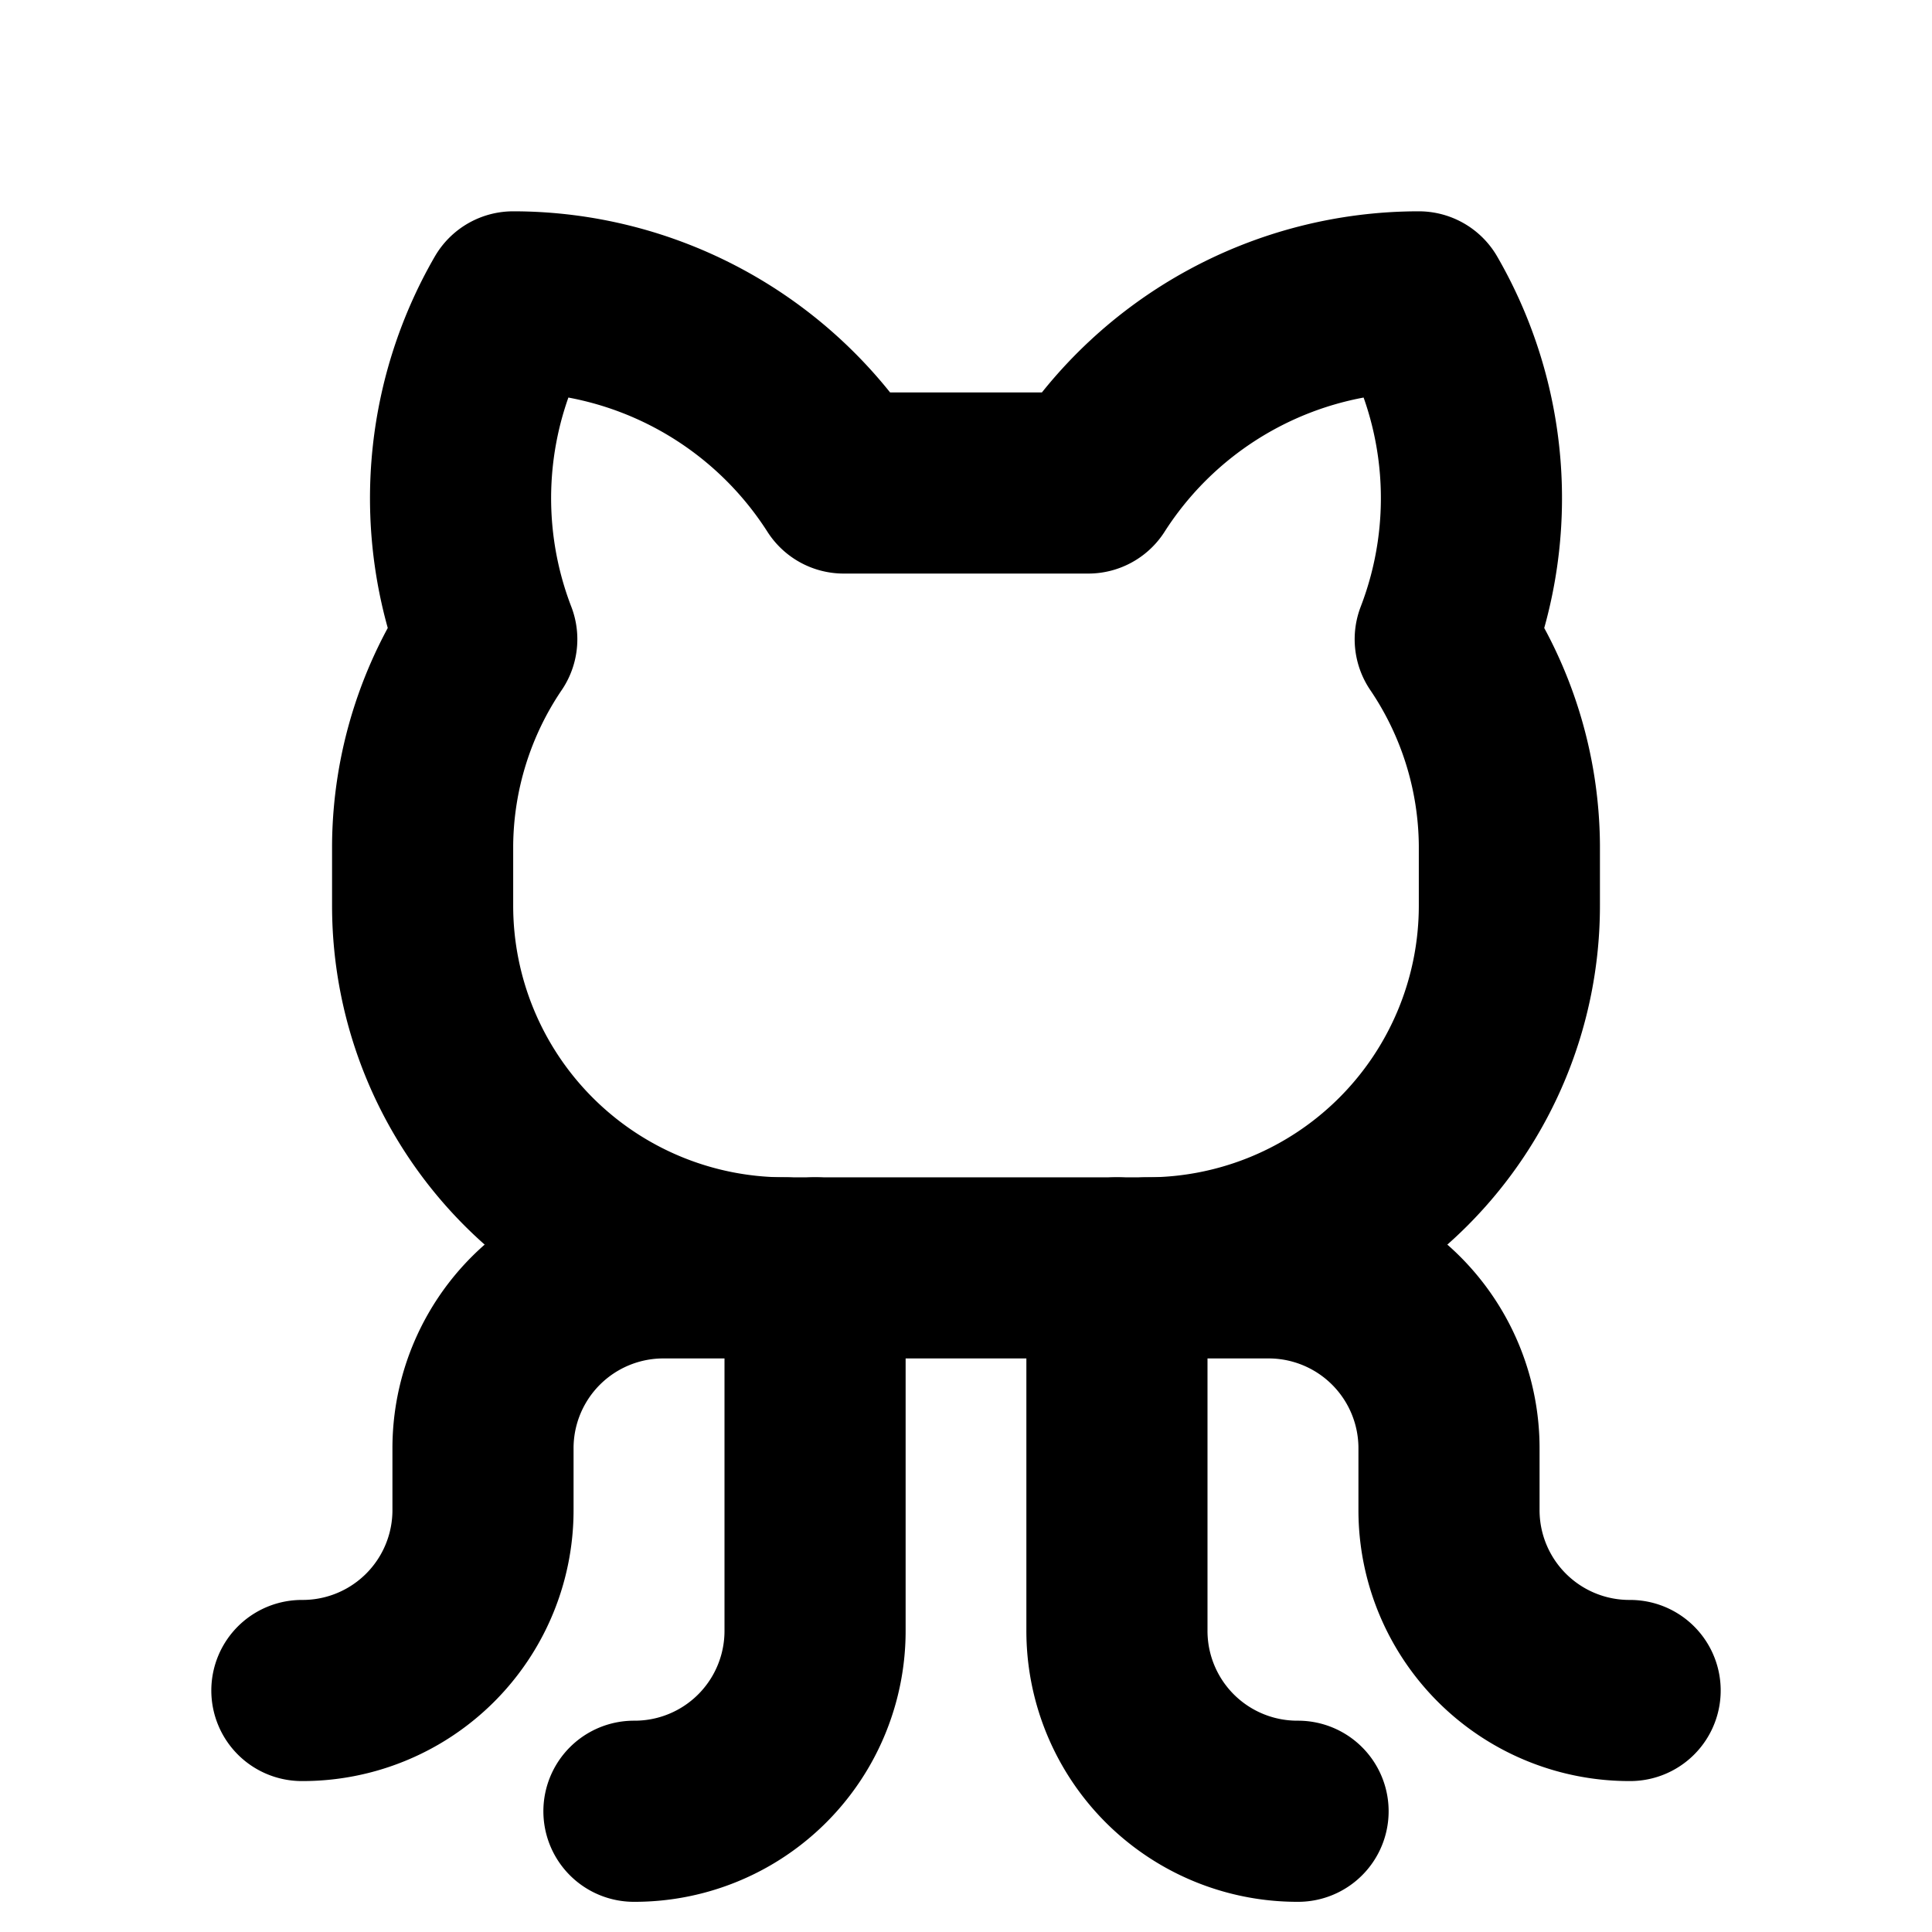
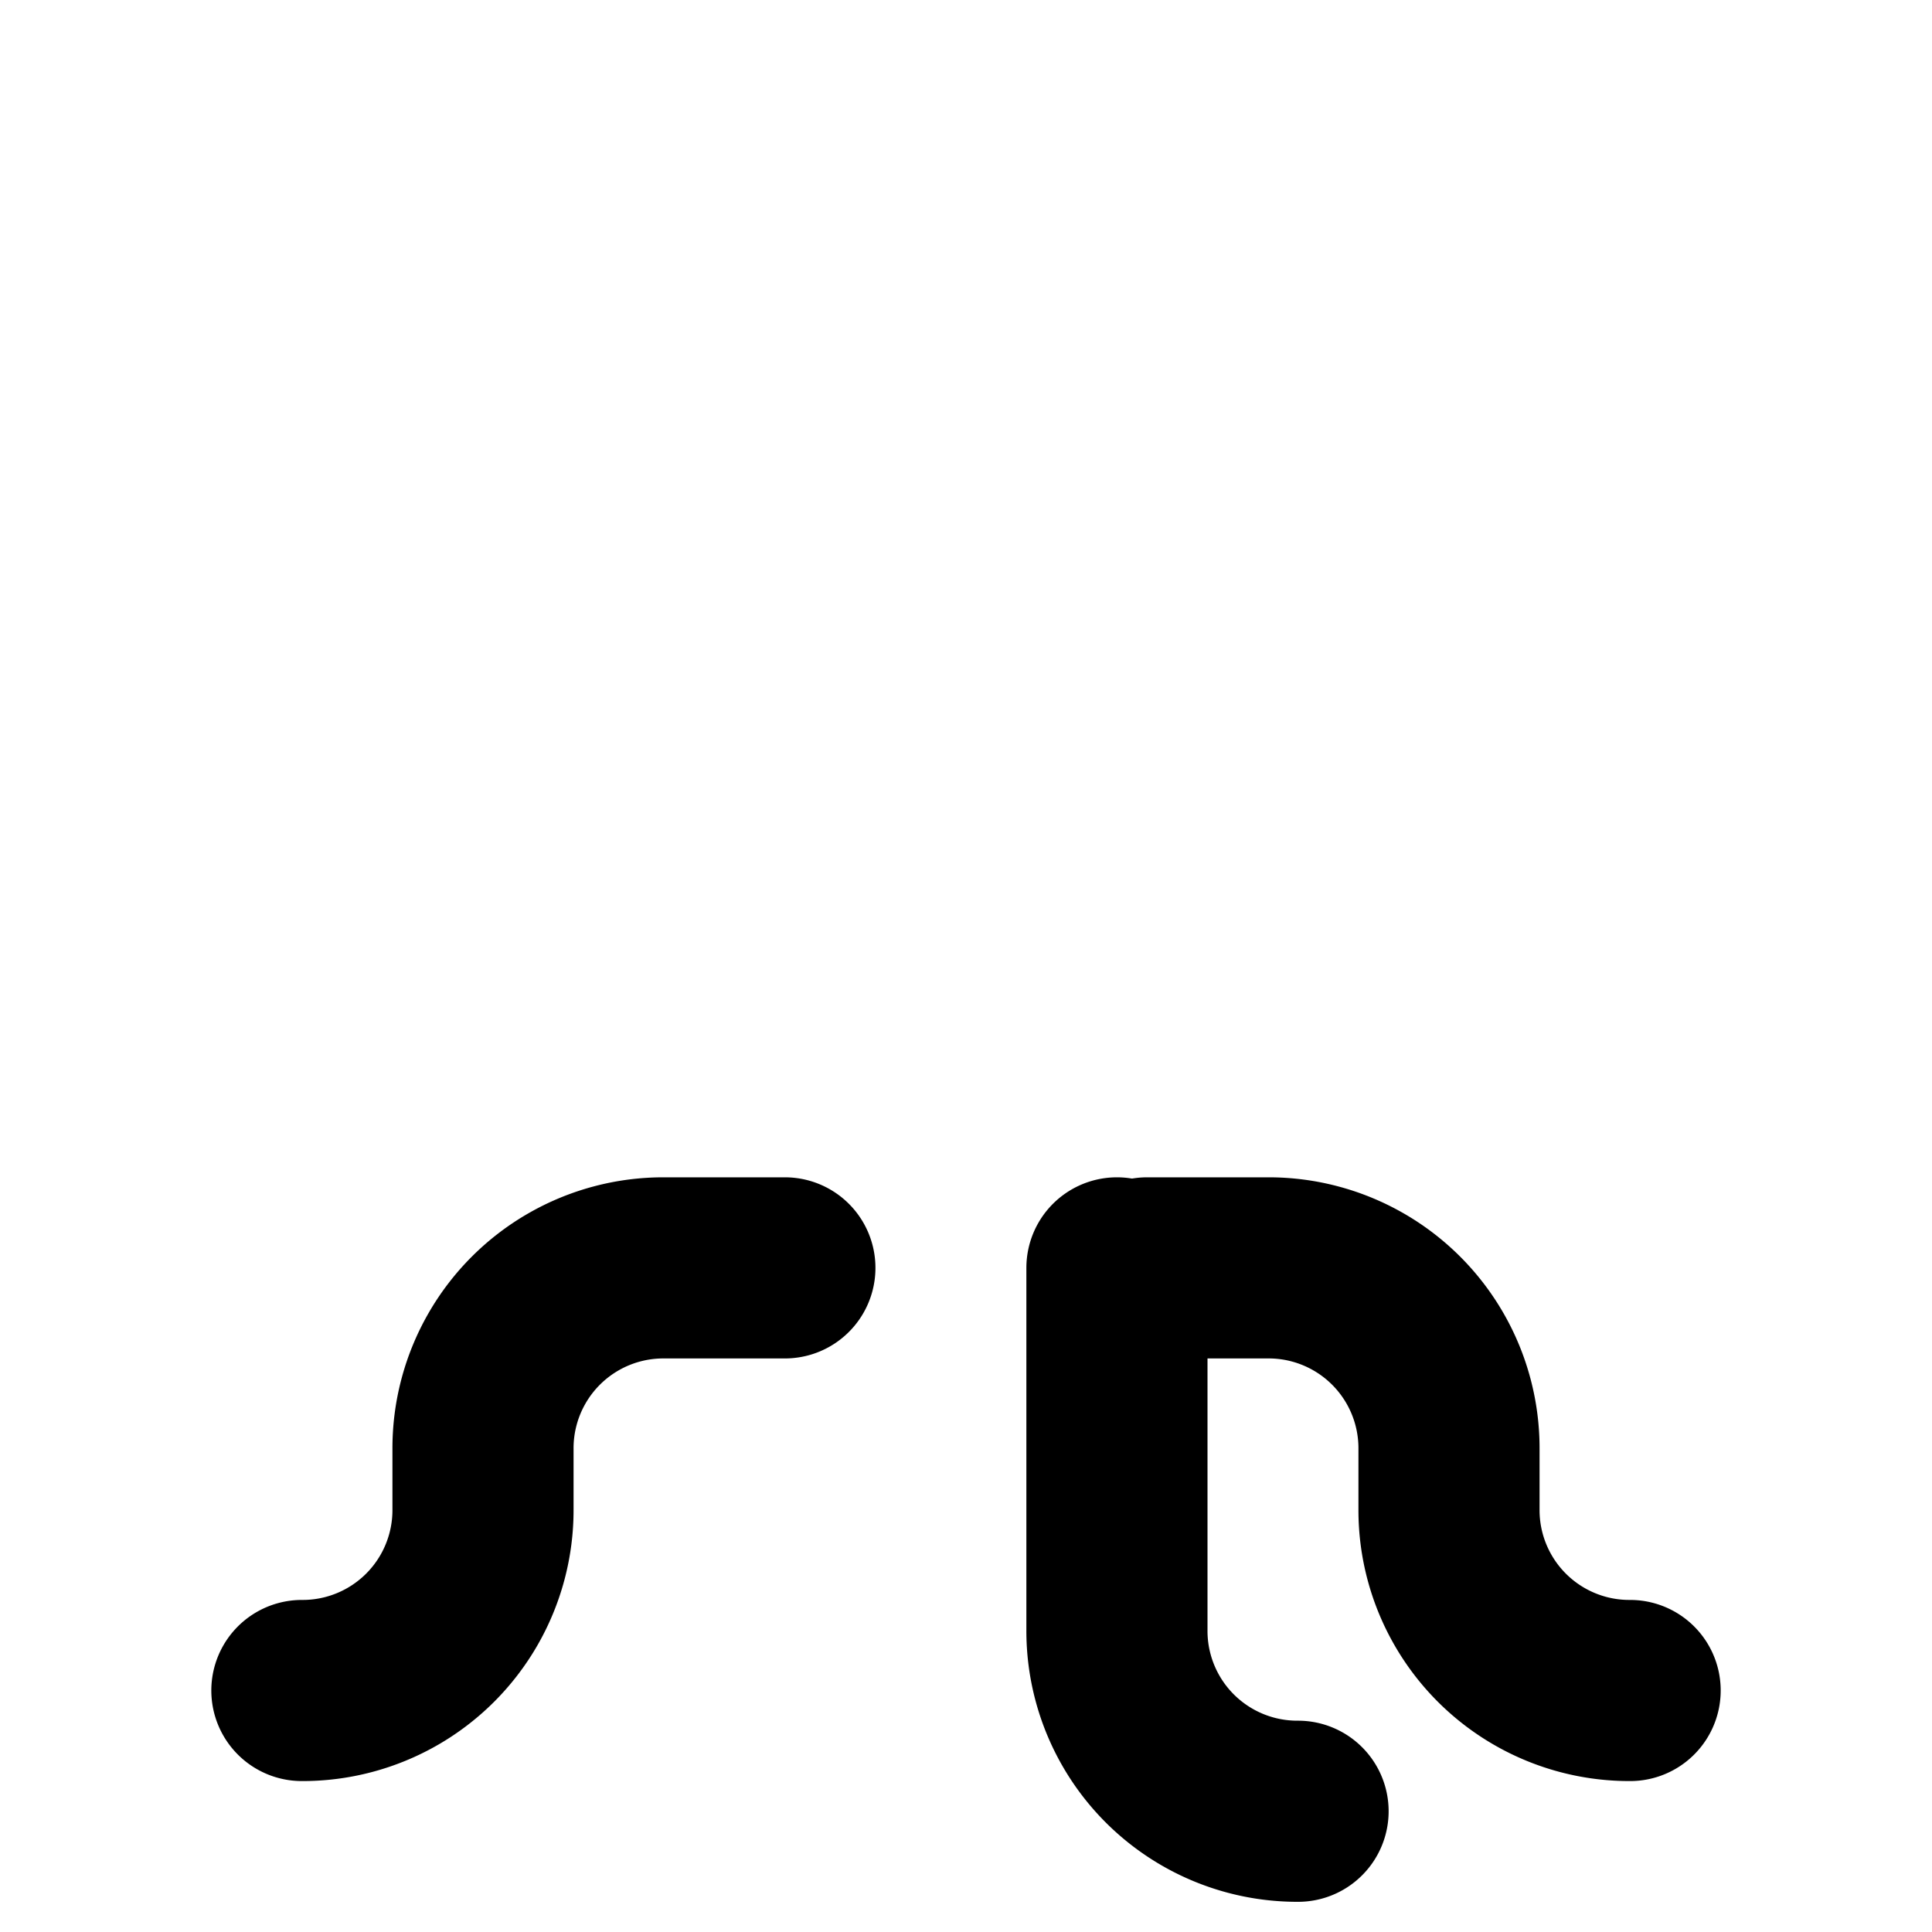
<svg xmlns="http://www.w3.org/2000/svg" viewBox="0 0 256 256">
-   <rect width="256" height="256" fill="none" />
-   <path d="M84,240a23.9,23.9,0,0,0,24-24V168" fill="none" stroke="#000" stroke-linecap="round" stroke-linejoin="round" stroke-width="24" />
  <path d="M172,240a23.9,23.9,0,0,1-24-24V168" fill="none" stroke="#000" stroke-linecap="round" stroke-linejoin="round" stroke-width="24" />
  <path d="M152,168h16a23.9,23.9,0,0,1,24,24v8a23.9,23.9,0,0,0,24,24" fill="none" stroke="#000" stroke-linecap="round" stroke-linejoin="round" stroke-width="24" />
  <path d="M104,168H88a23.9,23.9,0,0,0-24,24v8a23.9,23.9,0,0,1-24,24" fill="none" stroke="#000" stroke-linecap="round" stroke-linejoin="round" stroke-width="24" />
-   <path d="M111.8,64A52,52,0,0,0,68,40a52,52,0,0,0-3.5,44.7A49.3,49.3,0,0,0,56,112v8a48,48,0,0,0,48,48h48a48,48,0,0,0,48-48v-8a49.3,49.3,0,0,0-8.5-27.3A52,52,0,0,0,188,40a52,52,0,0,0-43.8,24Z" fill="none" stroke="#000" stroke-linecap="round" stroke-linejoin="round" stroke-width="24" />
</svg>